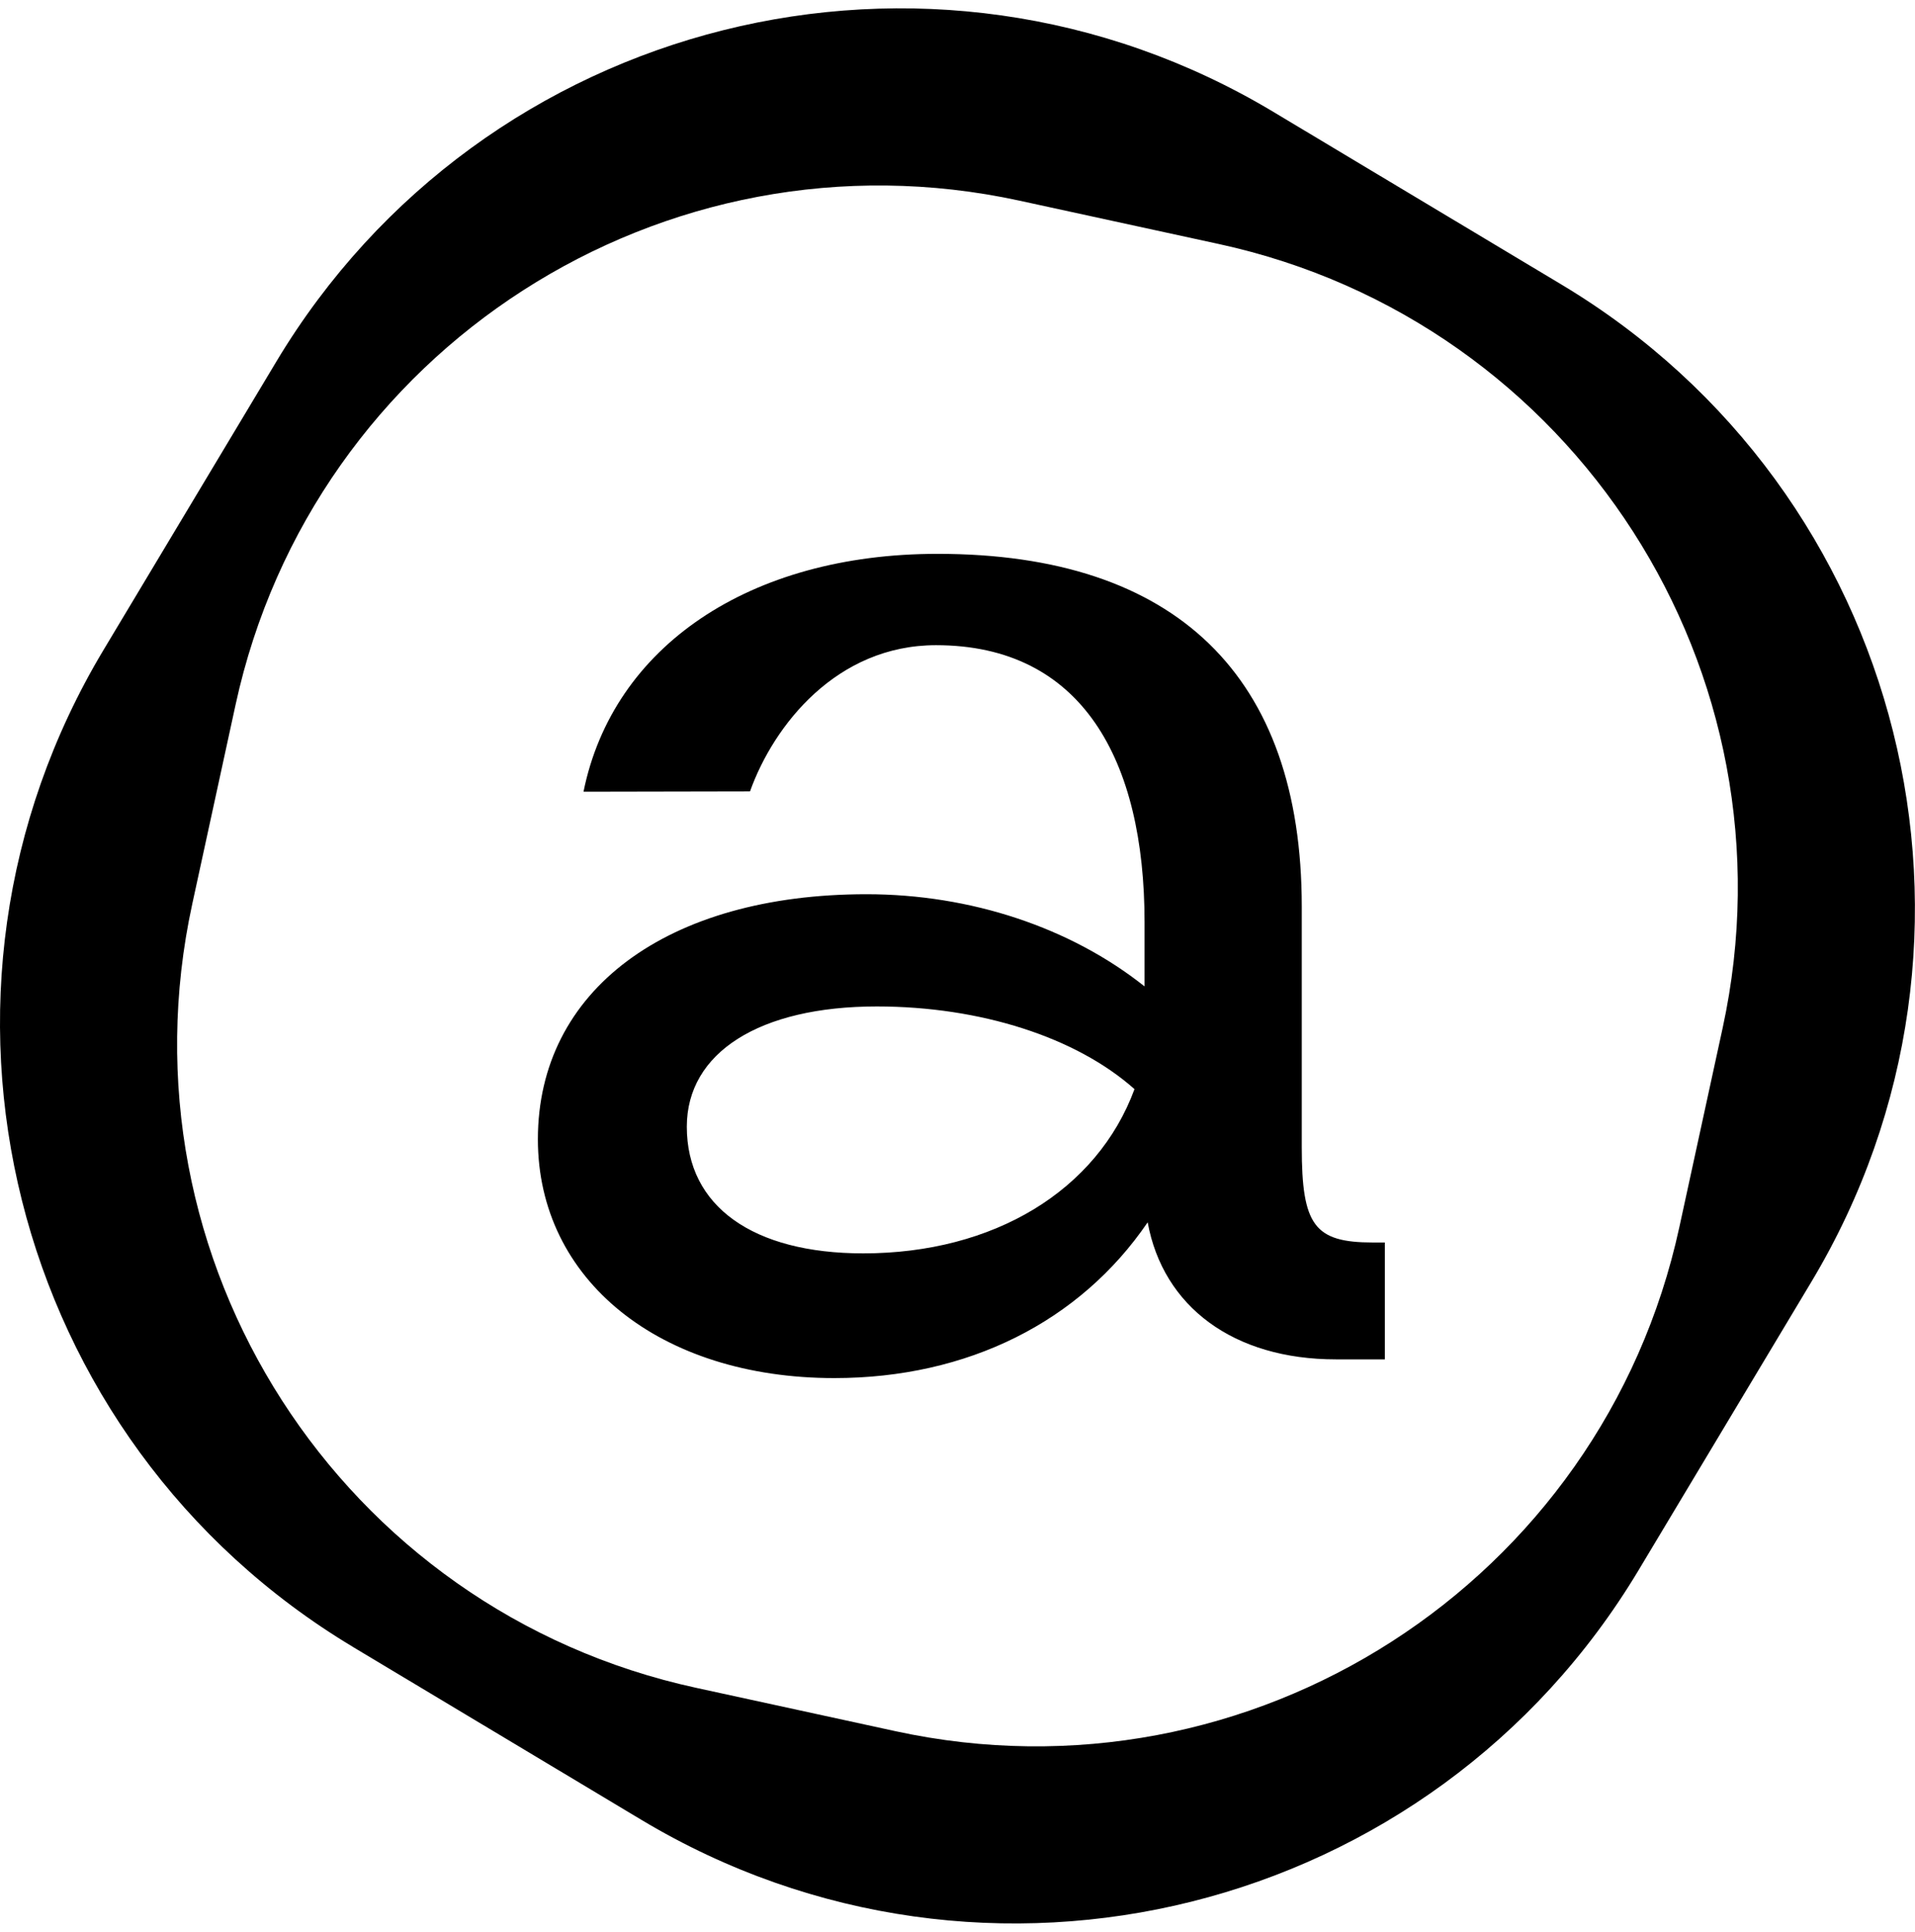
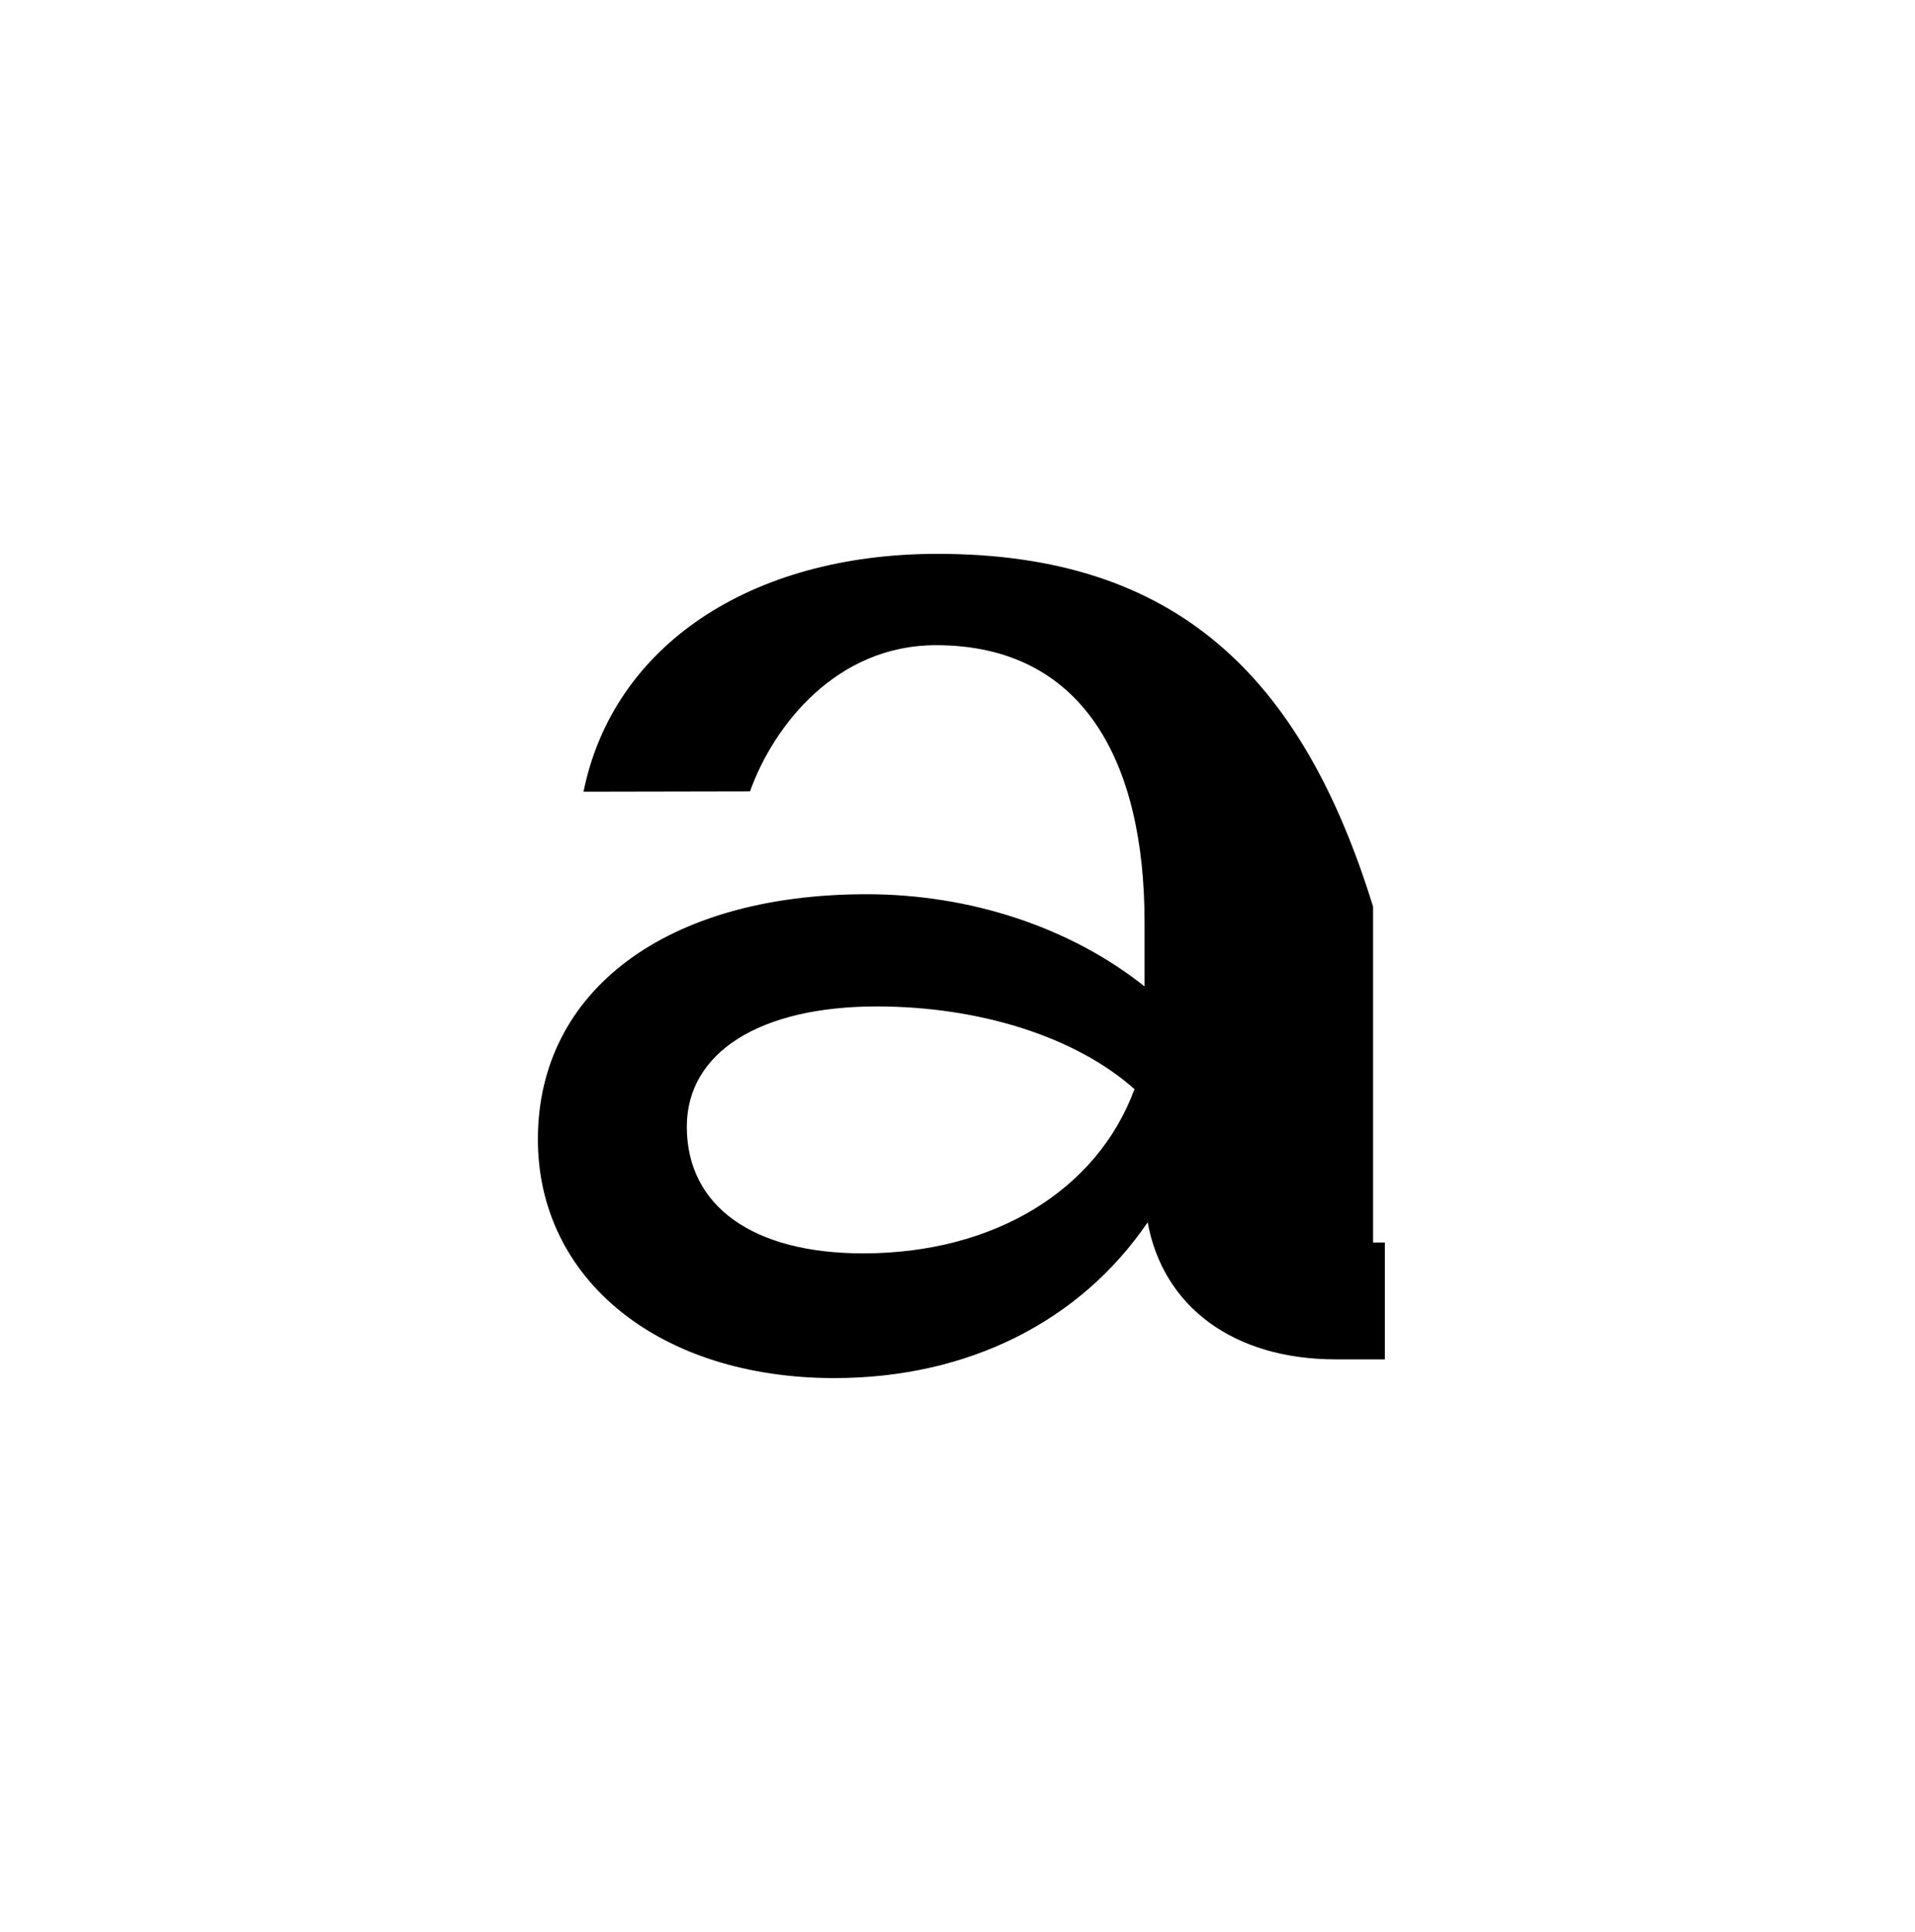
<svg xmlns="http://www.w3.org/2000/svg" width="115" height="116" viewBox="0 0 115 116" fill="none">
-   <path d="M21.209 98.904L38.525 109.282C59.201 121.675 86.008 114.962 98.4 94.287L108.778 76.971C121.171 56.295 114.459 29.487 93.783 17.095L76.467 6.717C55.795 -5.676 28.988 1.04 16.595 21.712L6.217 39.028C-6.176 59.704 0.537 86.511 21.213 98.904H21.209ZM61.219 12.049L73.191 14.652C94.543 19.293 108.09 40.366 103.45 61.723L100.847 73.695C96.206 95.047 75.133 108.594 53.776 103.954L41.804 101.35C20.452 96.71 6.905 75.636 11.546 54.28L14.149 42.308C18.793 20.956 39.866 7.409 61.219 12.049Z" fill="black" />
-   <path d="M45.041 47.519C46.463 43.543 50.247 38.742 56.21 38.742C64.987 38.742 68.733 45.645 68.733 55.377V59.231C64.291 55.699 58.301 53.696 52.036 53.696C40.049 53.696 32.301 59.471 32.301 68.412C32.301 76.856 39.621 82.751 50.102 82.751C58.11 82.751 64.849 79.371 68.92 73.397C69.845 78.466 74.077 81.627 80.22 81.627H83.163V74.609H82.456C78.935 74.609 78.174 73.592 78.174 68.882V54.441C78.174 40.581 70.61 33.257 56.302 33.257C45.007 33.257 36.807 38.822 35.041 47.541L45.03 47.522L45.041 47.519ZM68.129 65.4C65.881 71.493 59.677 75.262 51.837 75.262C45.205 75.262 41.245 72.422 41.245 67.659C41.245 63.202 45.614 60.435 52.652 60.435C58.882 60.435 64.628 62.285 68.129 65.4Z" fill="black" />
+   <path d="M45.041 47.519C46.463 43.543 50.247 38.742 56.21 38.742C64.987 38.742 68.733 45.645 68.733 55.377V59.231C64.291 55.699 58.301 53.696 52.036 53.696C40.049 53.696 32.301 59.471 32.301 68.412C32.301 76.856 39.621 82.751 50.102 82.751C58.11 82.751 64.849 79.371 68.92 73.397C69.845 78.466 74.077 81.627 80.22 81.627H83.163V74.609H82.456V54.441C78.174 40.581 70.61 33.257 56.302 33.257C45.007 33.257 36.807 38.822 35.041 47.541L45.03 47.522L45.041 47.519ZM68.129 65.4C65.881 71.493 59.677 75.262 51.837 75.262C45.205 75.262 41.245 72.422 41.245 67.659C41.245 63.202 45.614 60.435 52.652 60.435C58.882 60.435 64.628 62.285 68.129 65.4Z" fill="black" />
</svg>